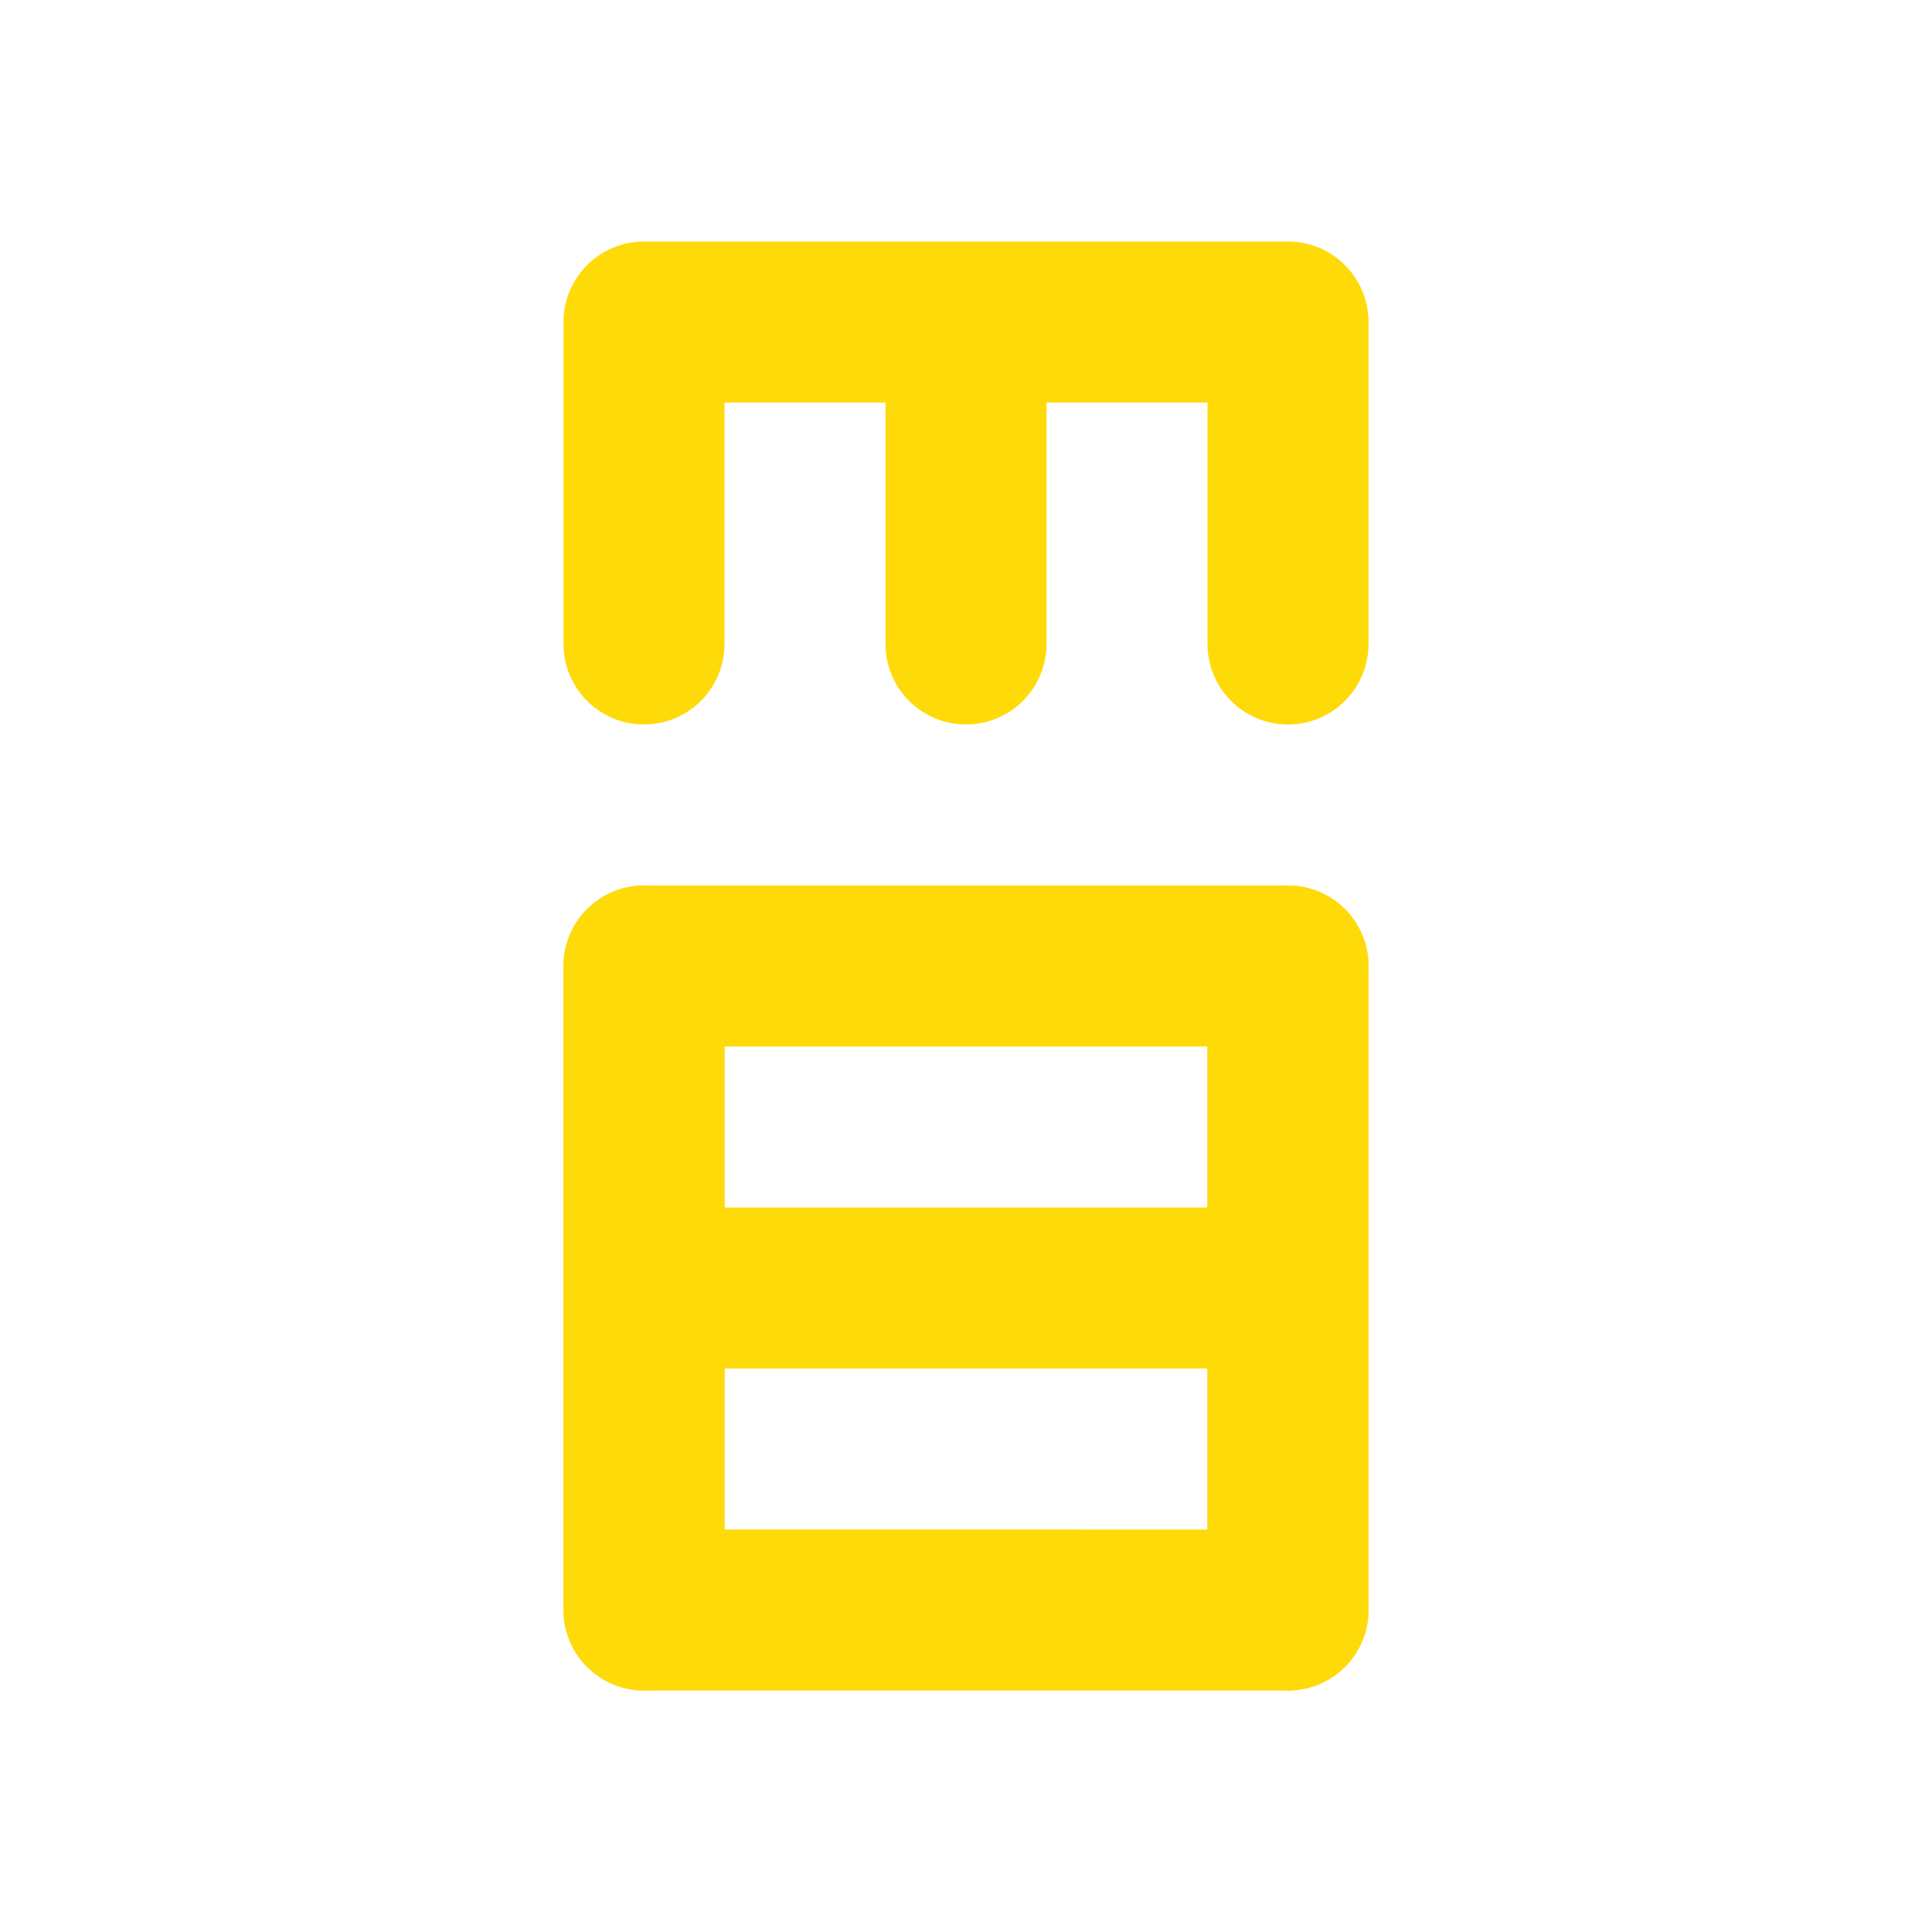
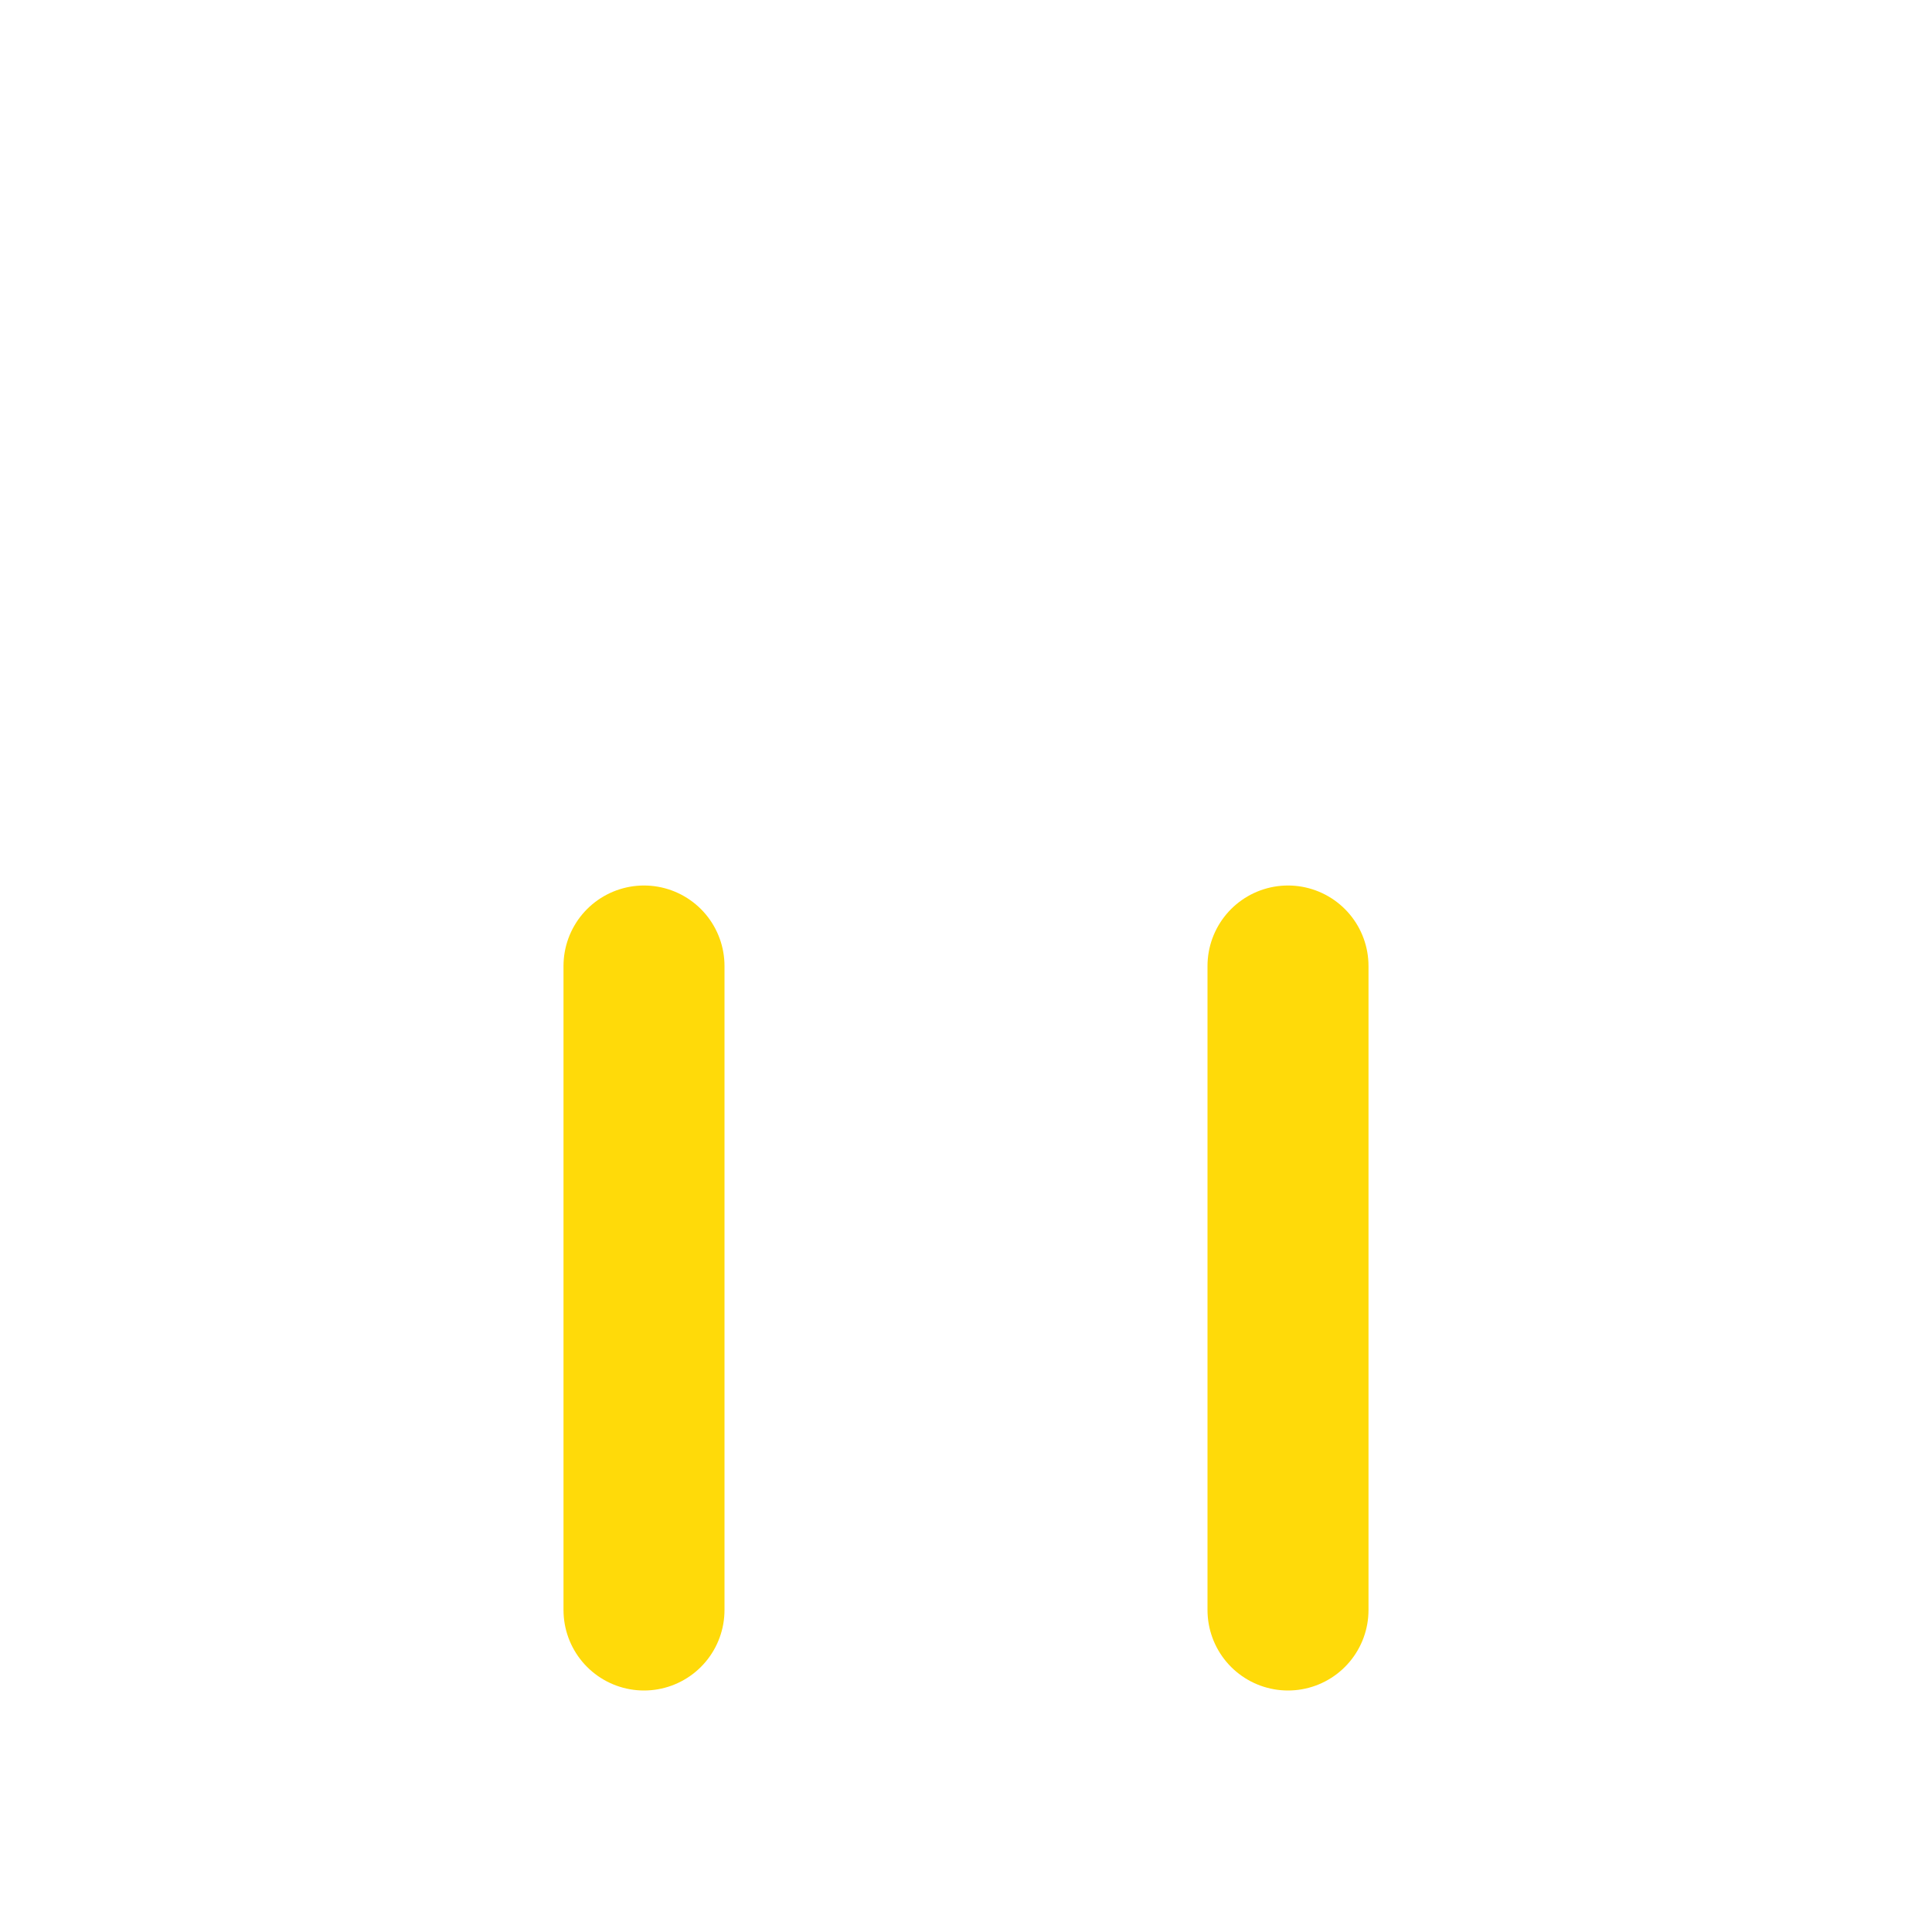
<svg xmlns="http://www.w3.org/2000/svg" width="32" height="32" viewBox="0 0 24 24" fill="none" stroke="#ffda09" stroke-width="2" stroke-linecap="round" stroke-linejoin="round">
-   <path d="M12 8V4H8v4m8 0V4h-4v4m-4 4h8v8H8z" />
  <path d="M8 12v8m8-8v8" />
-   <path d="M8 16h8" />
</svg>